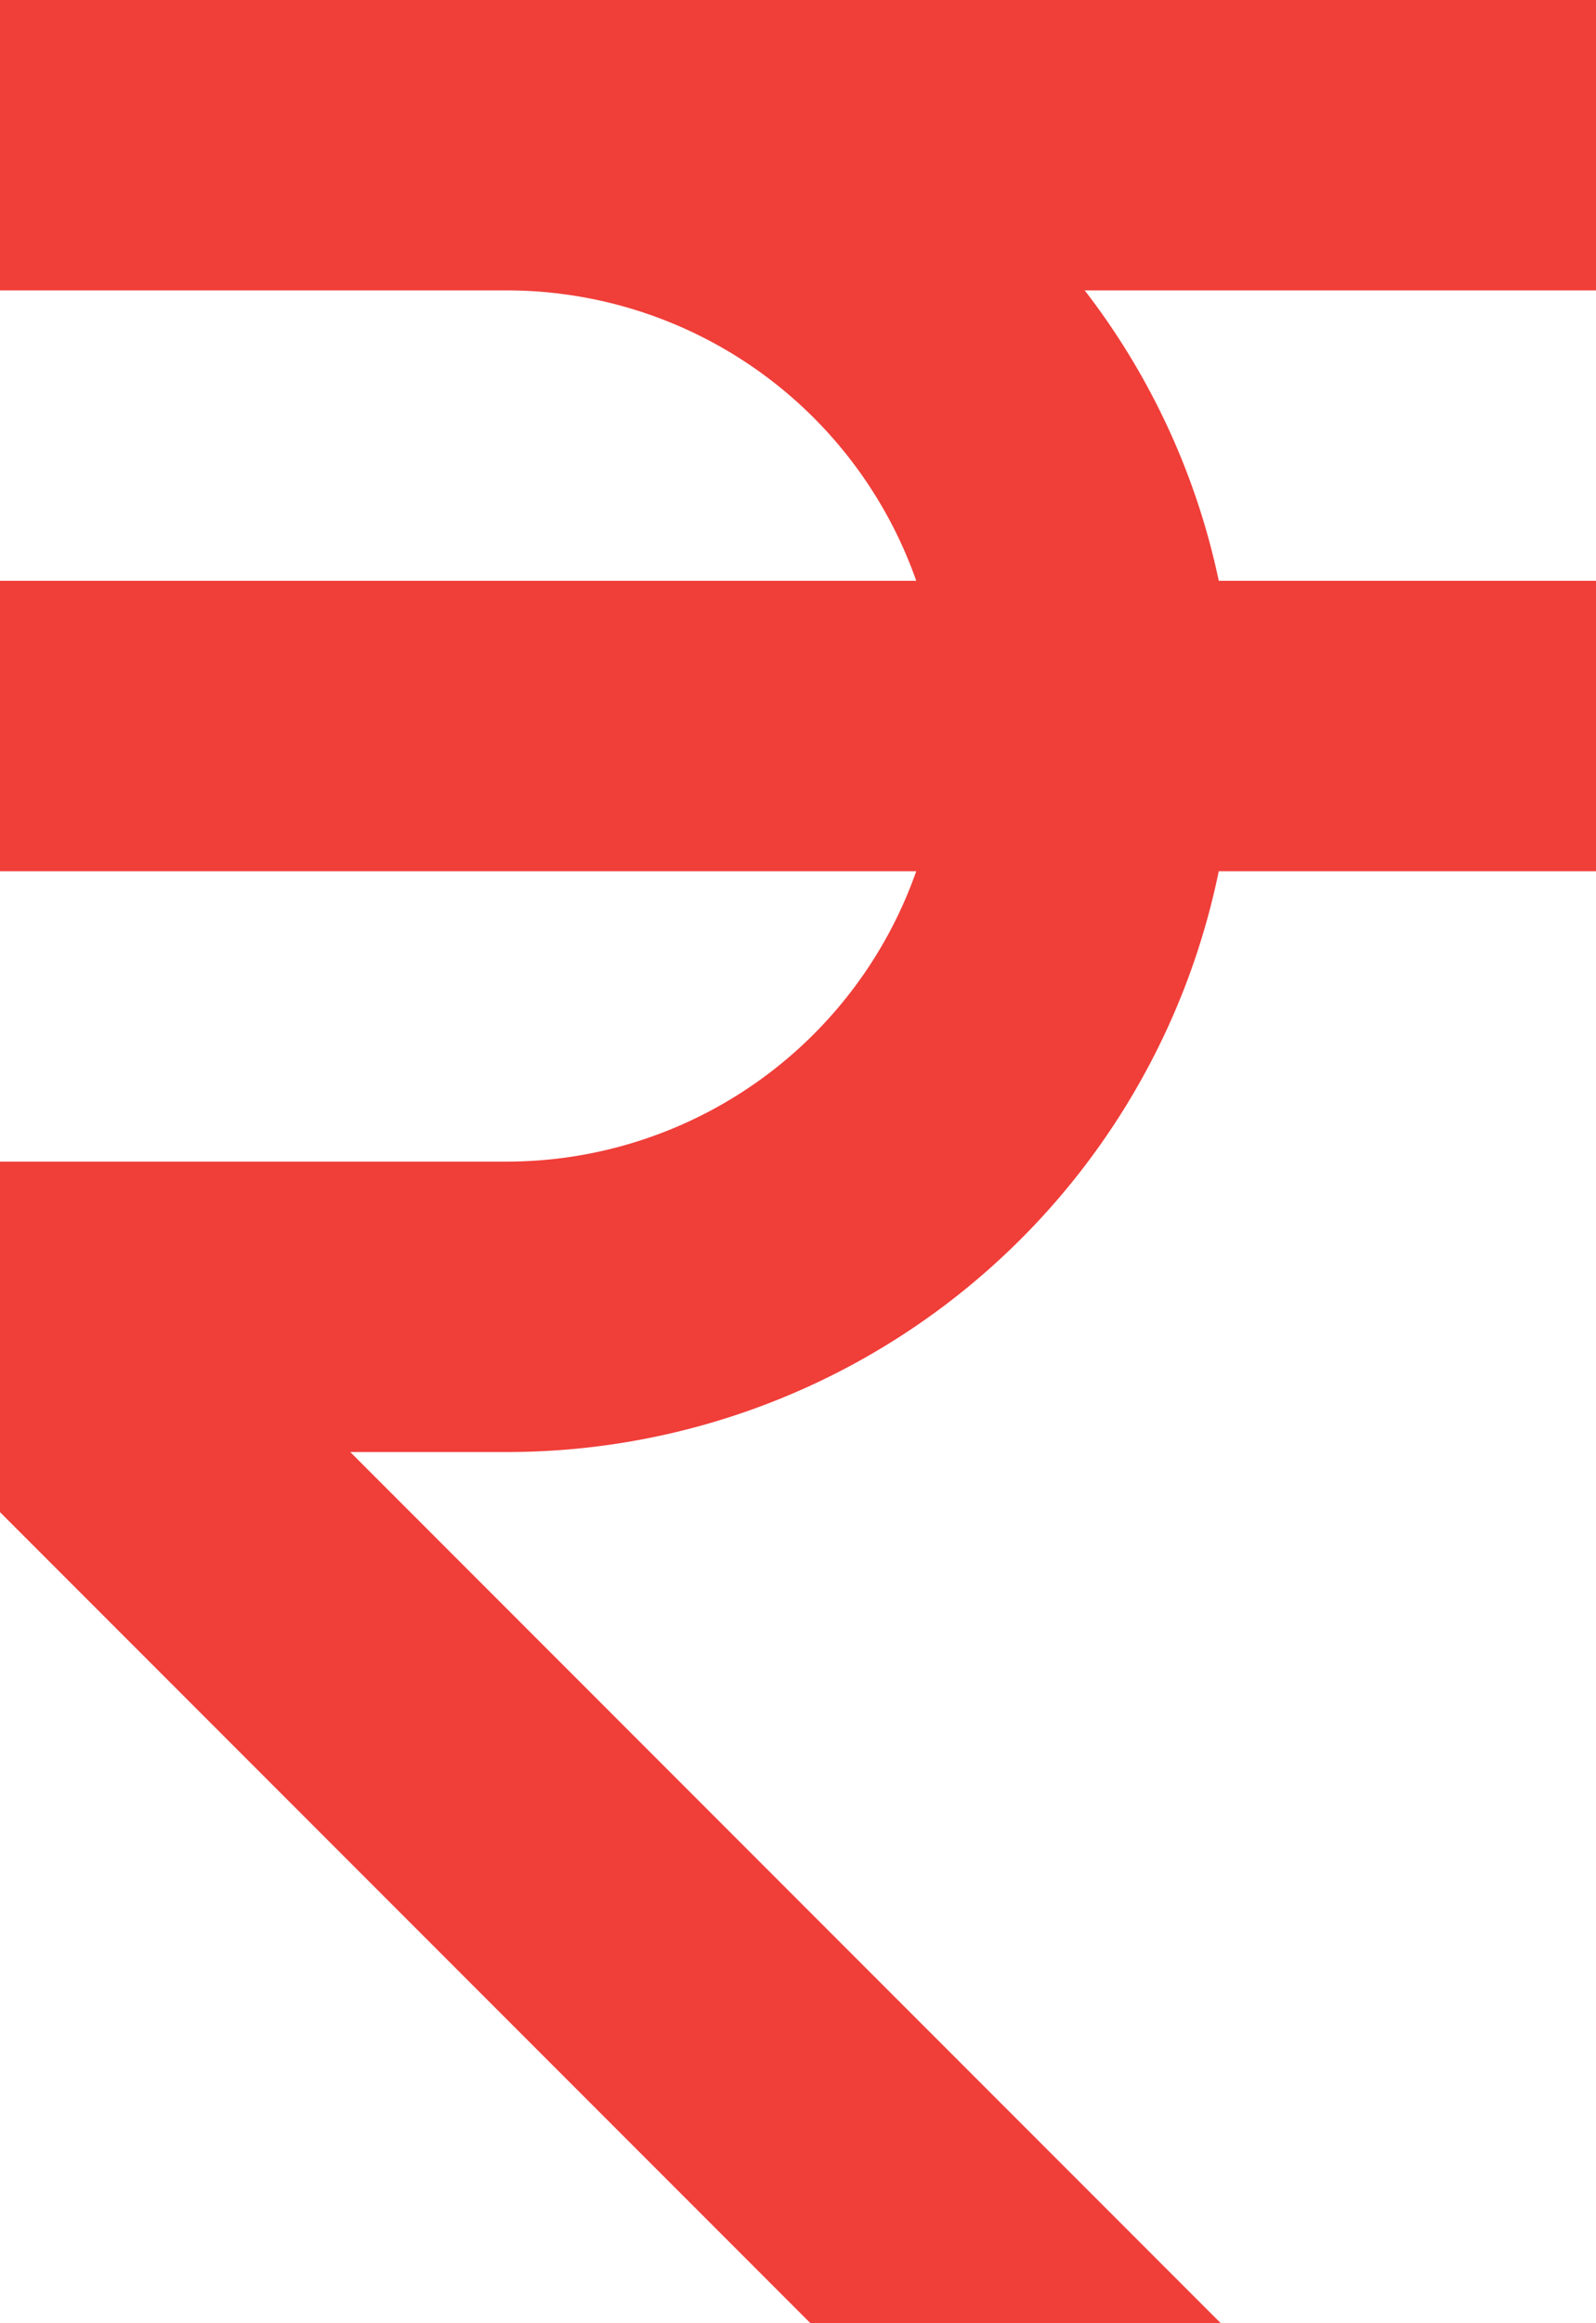
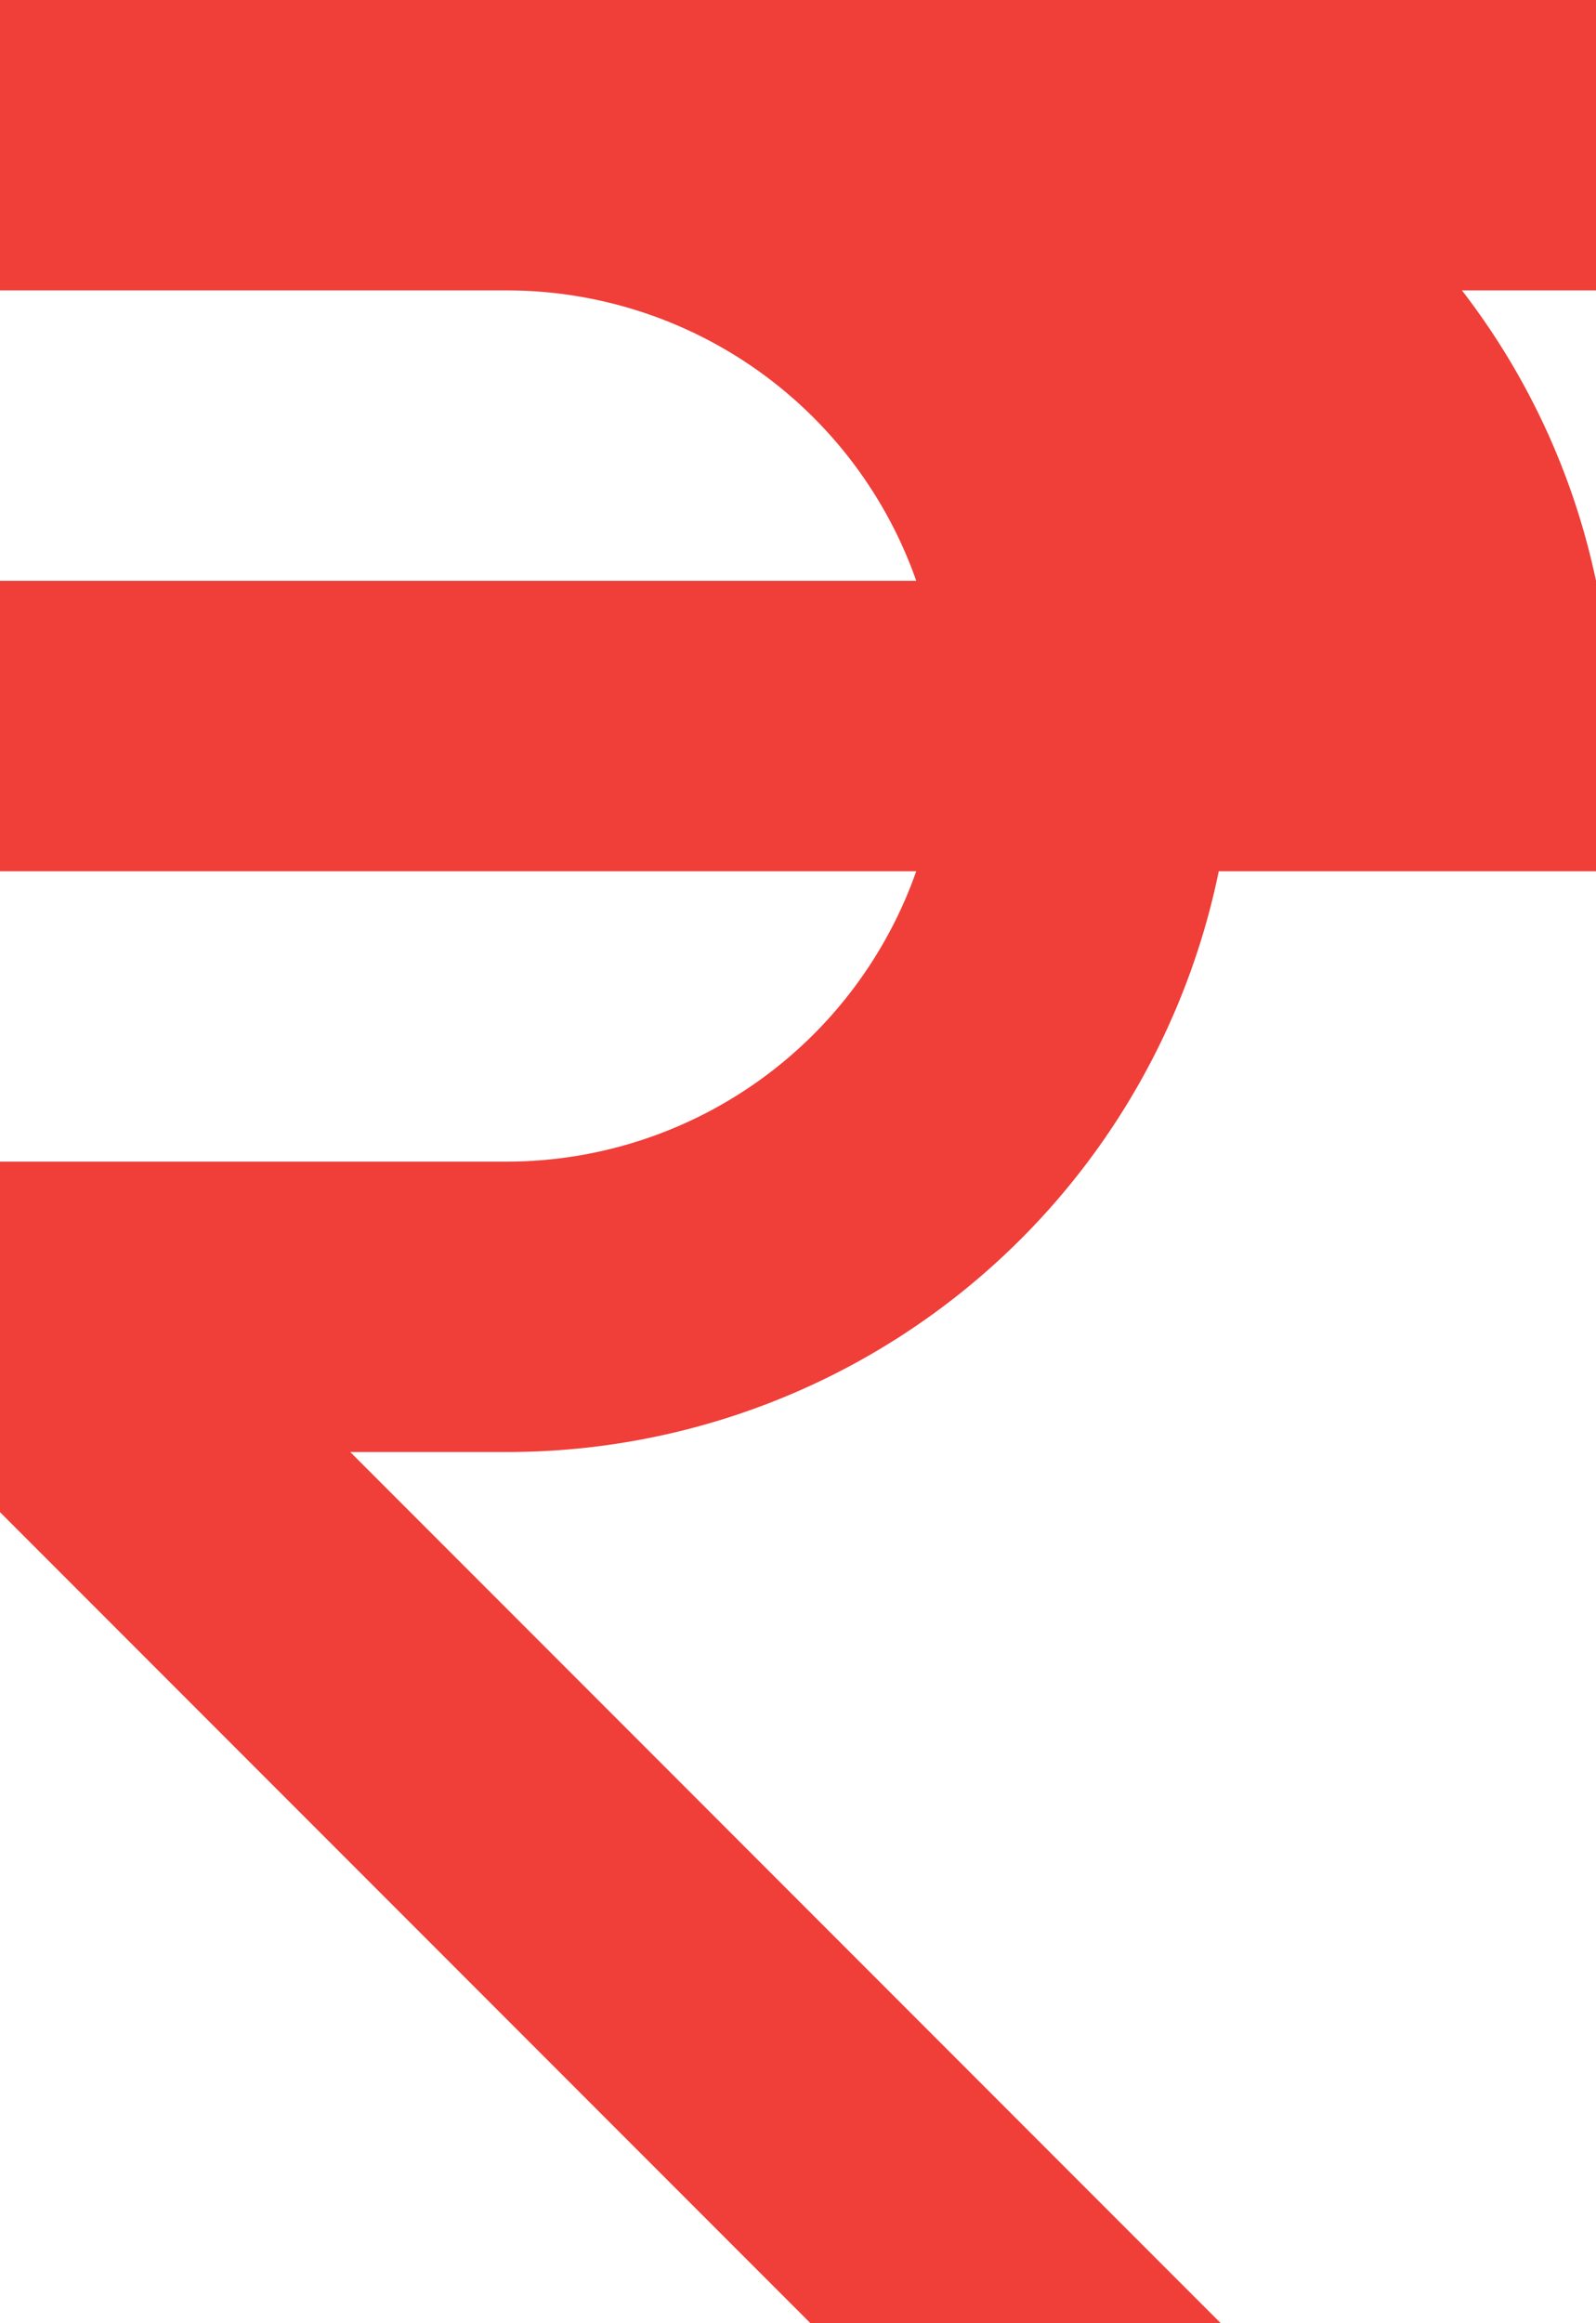
<svg xmlns="http://www.w3.org/2000/svg" width="11" height="16" viewBox="0 0 11 16">
-   <path d="M17,6V4H6V6H9.5a2.993,2.993,0,0,1,2.815,2H6v2h6.315A2.994,2.994,0,0,1,9.5,12H6v2.414L11.586,20h2.828l-6-6H9.5a5.007,5.007,0,0,0,4.9-4H17V8H14.4a4.933,4.933,0,0,0-.924-2Z" transform="translate(-6 -4)" fill="#f03e39" />
+   <path d="M17,6V4H6V6H9.5a2.993,2.993,0,0,1,2.815,2H6v2h6.315A2.994,2.994,0,0,1,9.5,12H6v2.414L11.586,20h2.828l-6-6H9.5a5.007,5.007,0,0,0,4.9-4H17V8a4.933,4.933,0,0,0-.924-2Z" transform="translate(-6 -4)" fill="#f03e39" />
</svg>